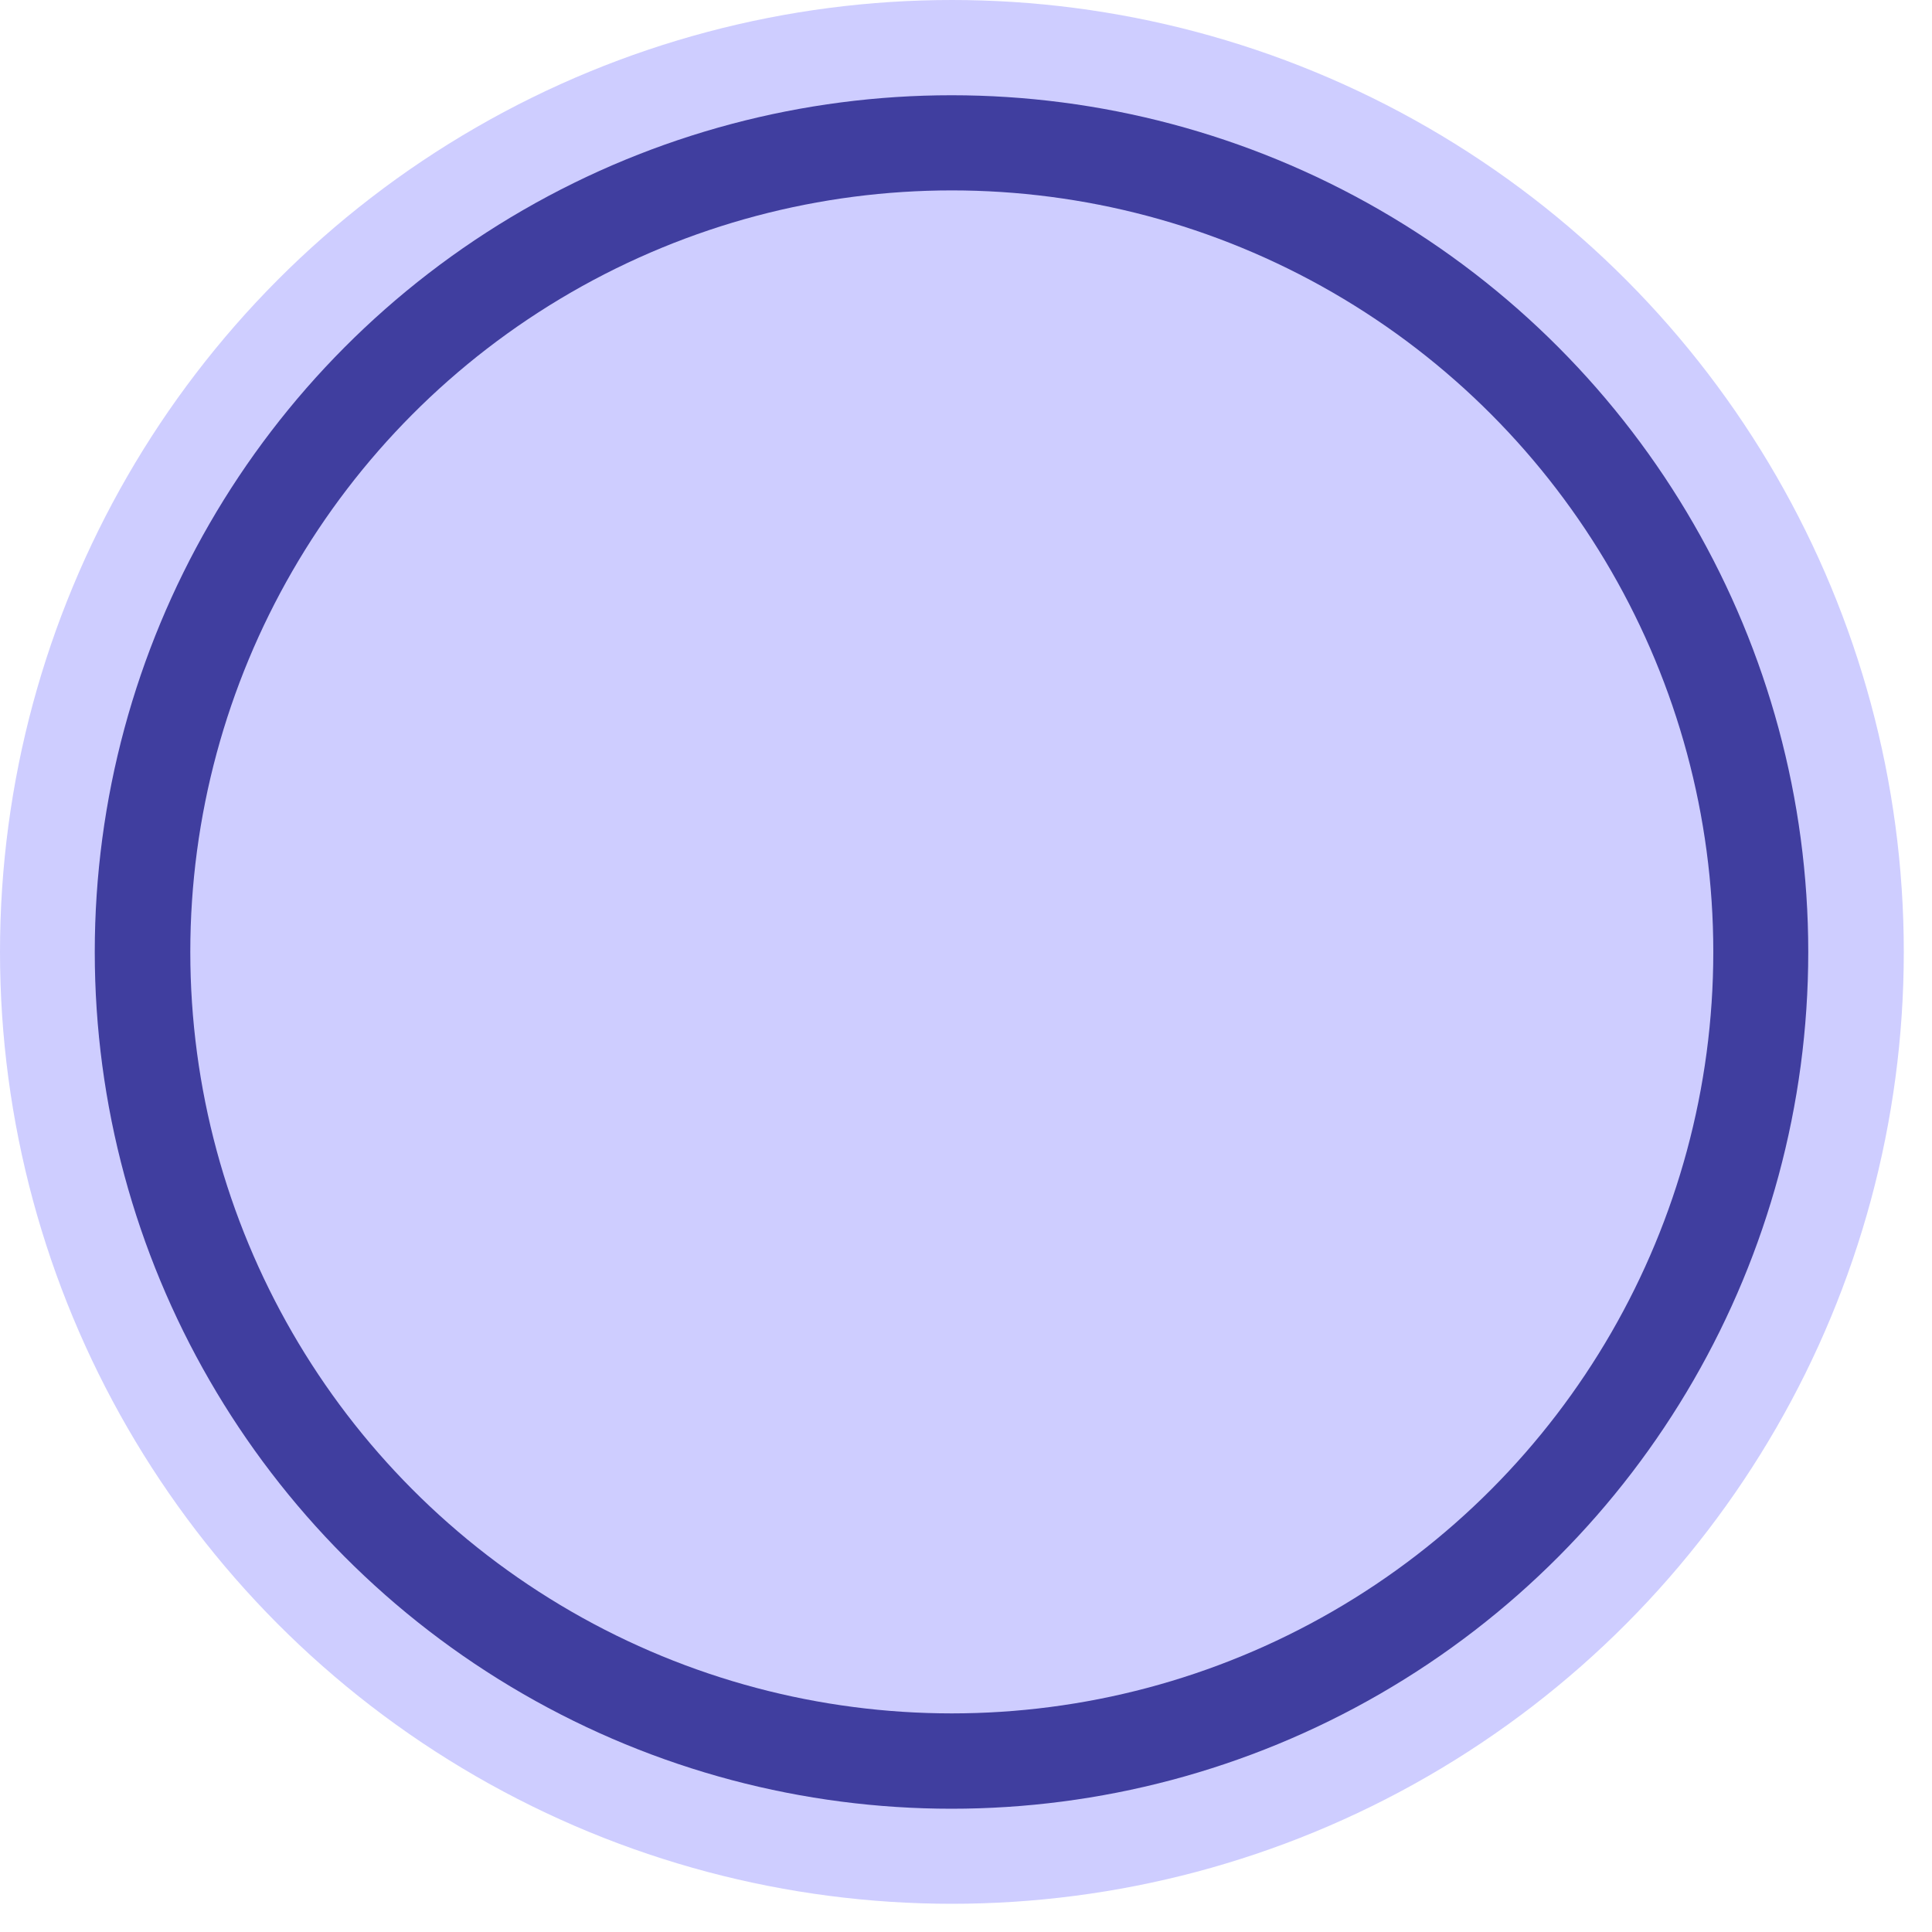
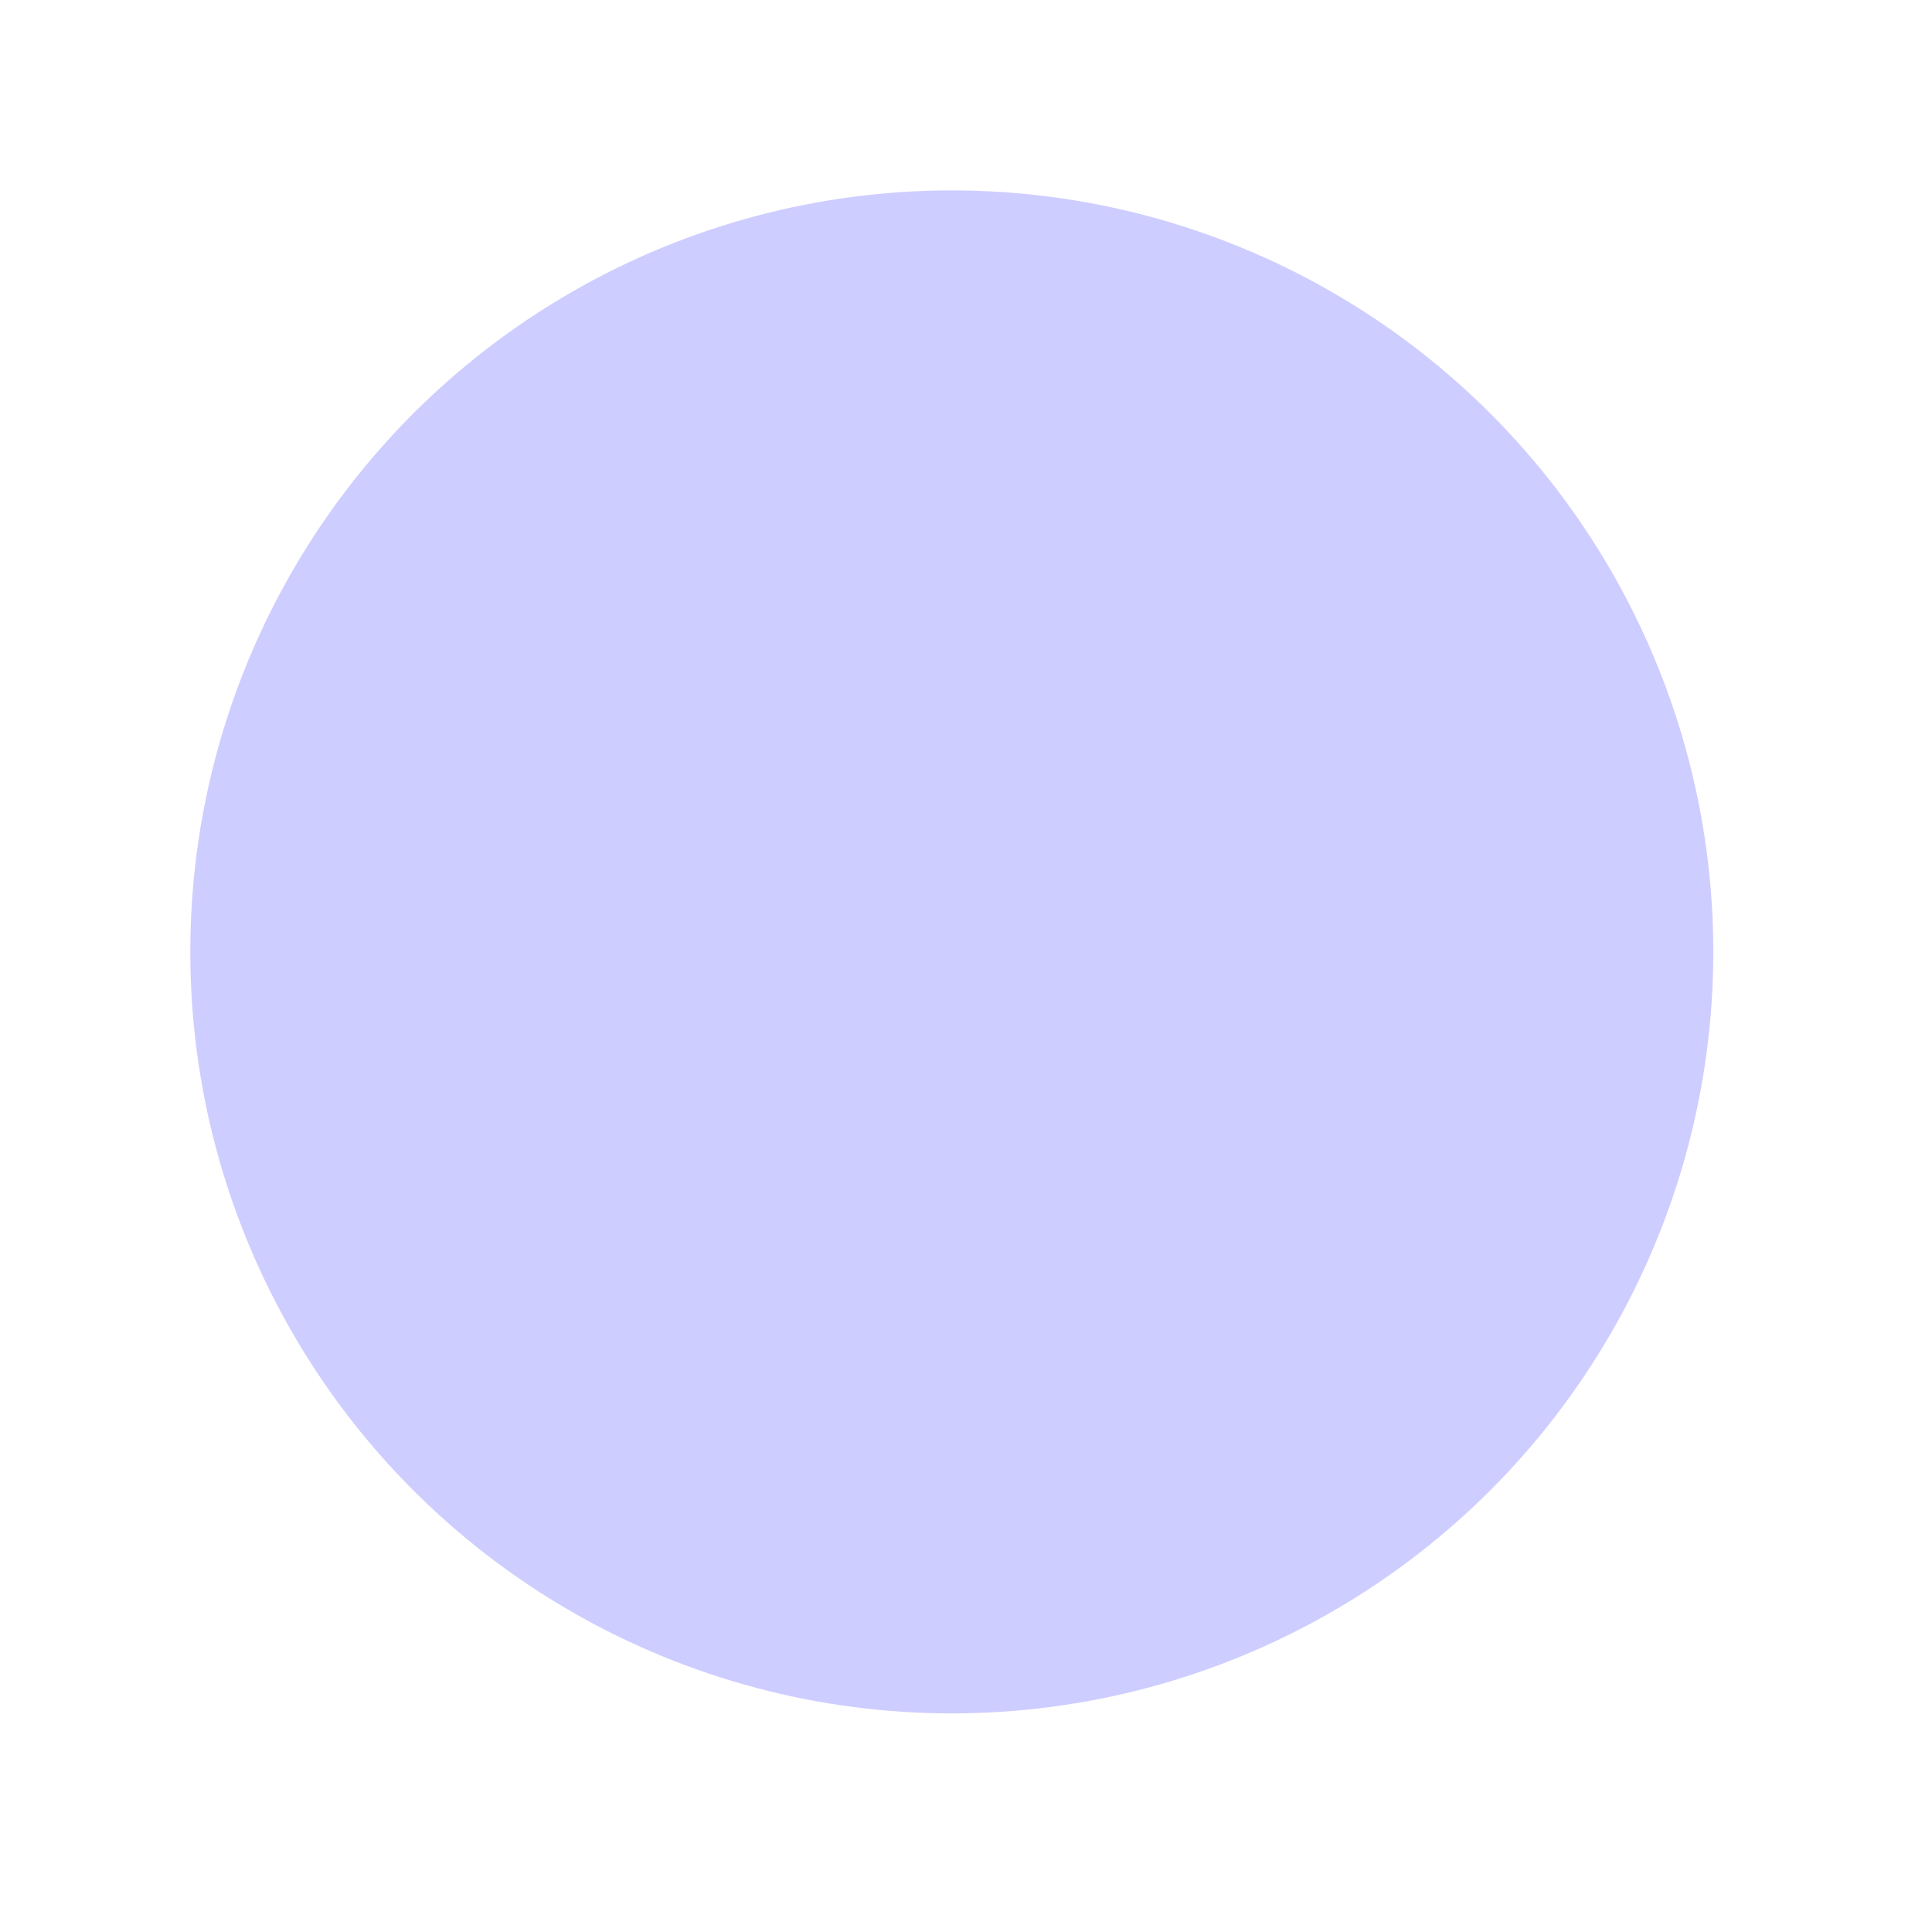
<svg xmlns="http://www.w3.org/2000/svg" fill="none" height="100%" overflow="visible" preserveAspectRatio="none" style="display: block;" viewBox="0 0 20 20" width="100%">
  <g id="Group 1000006073">
    <g id="Group 1000006069">
-       <circle cx="9.854" cy="9.854" fill="#CECDFF" id="Ellipse 1838" r="9.854" />
-       <circle cx="9.85" cy="9.855" fill="#403E9F" id="Ellipse 1837" r="8.869" />
      <circle cx="9.853" cy="9.854" fill="#CECDFF" id="Ellipse 1839" r="7.883" />
    </g>
  </g>
</svg>